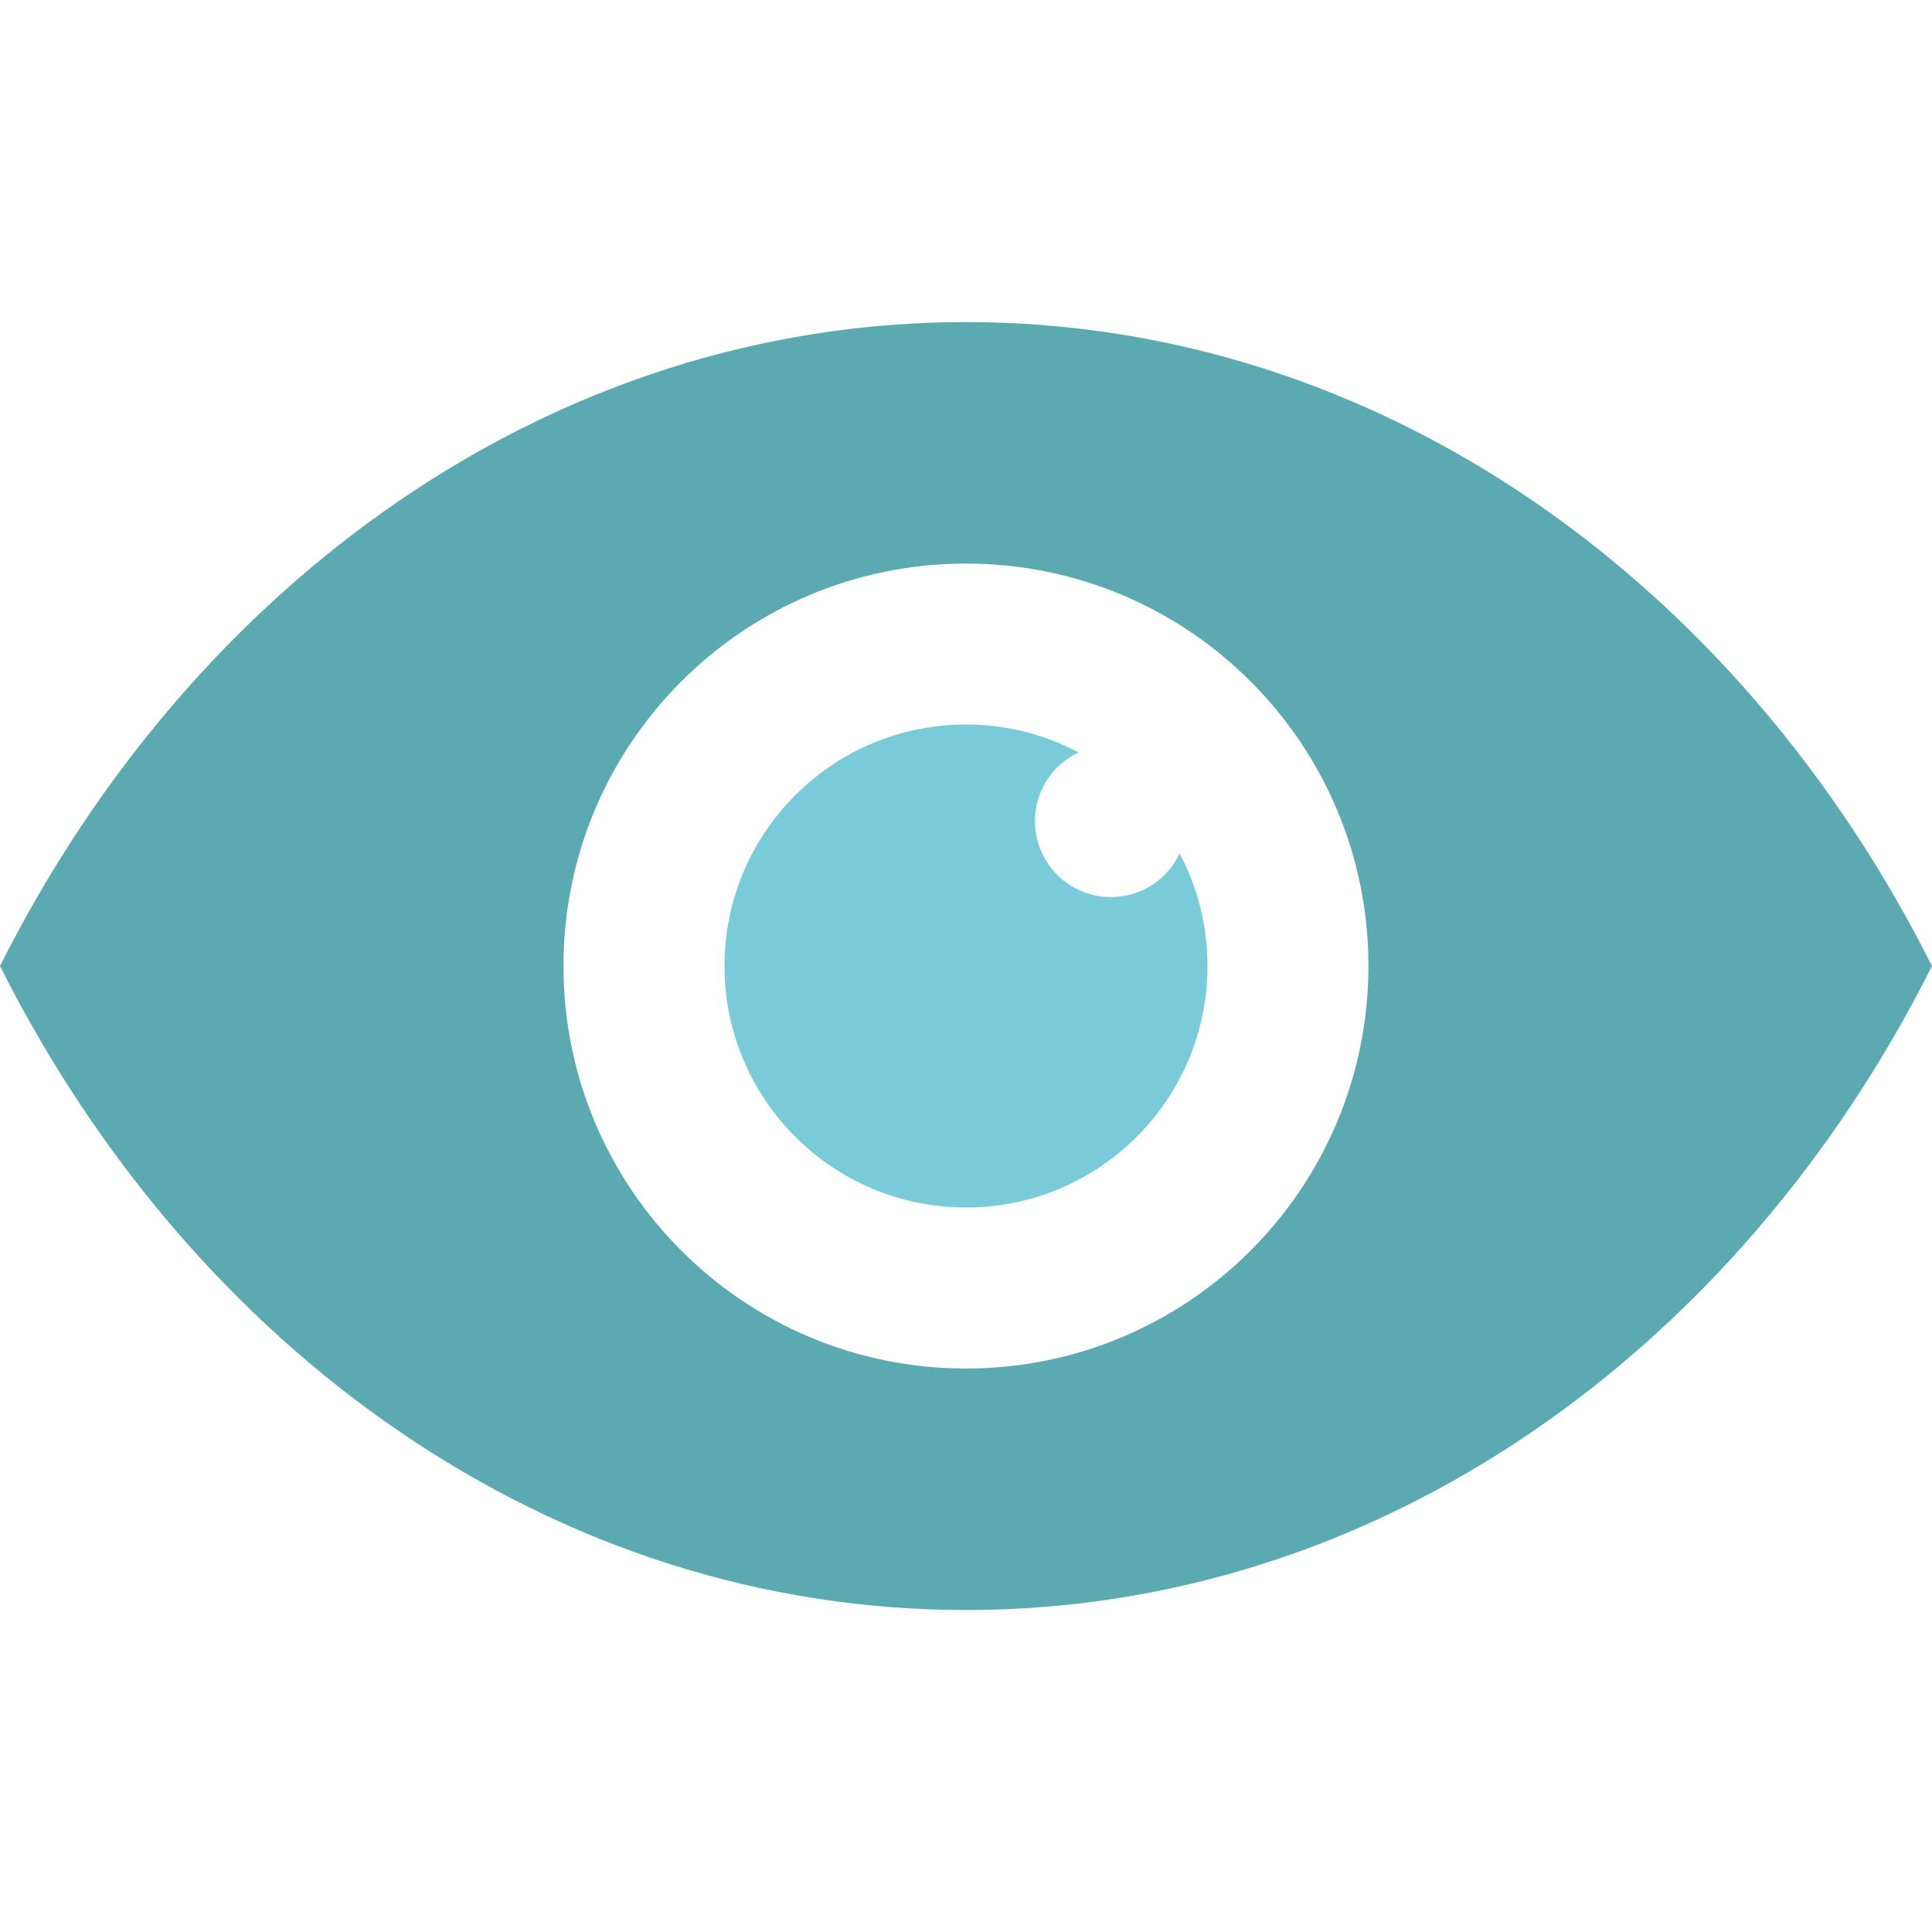
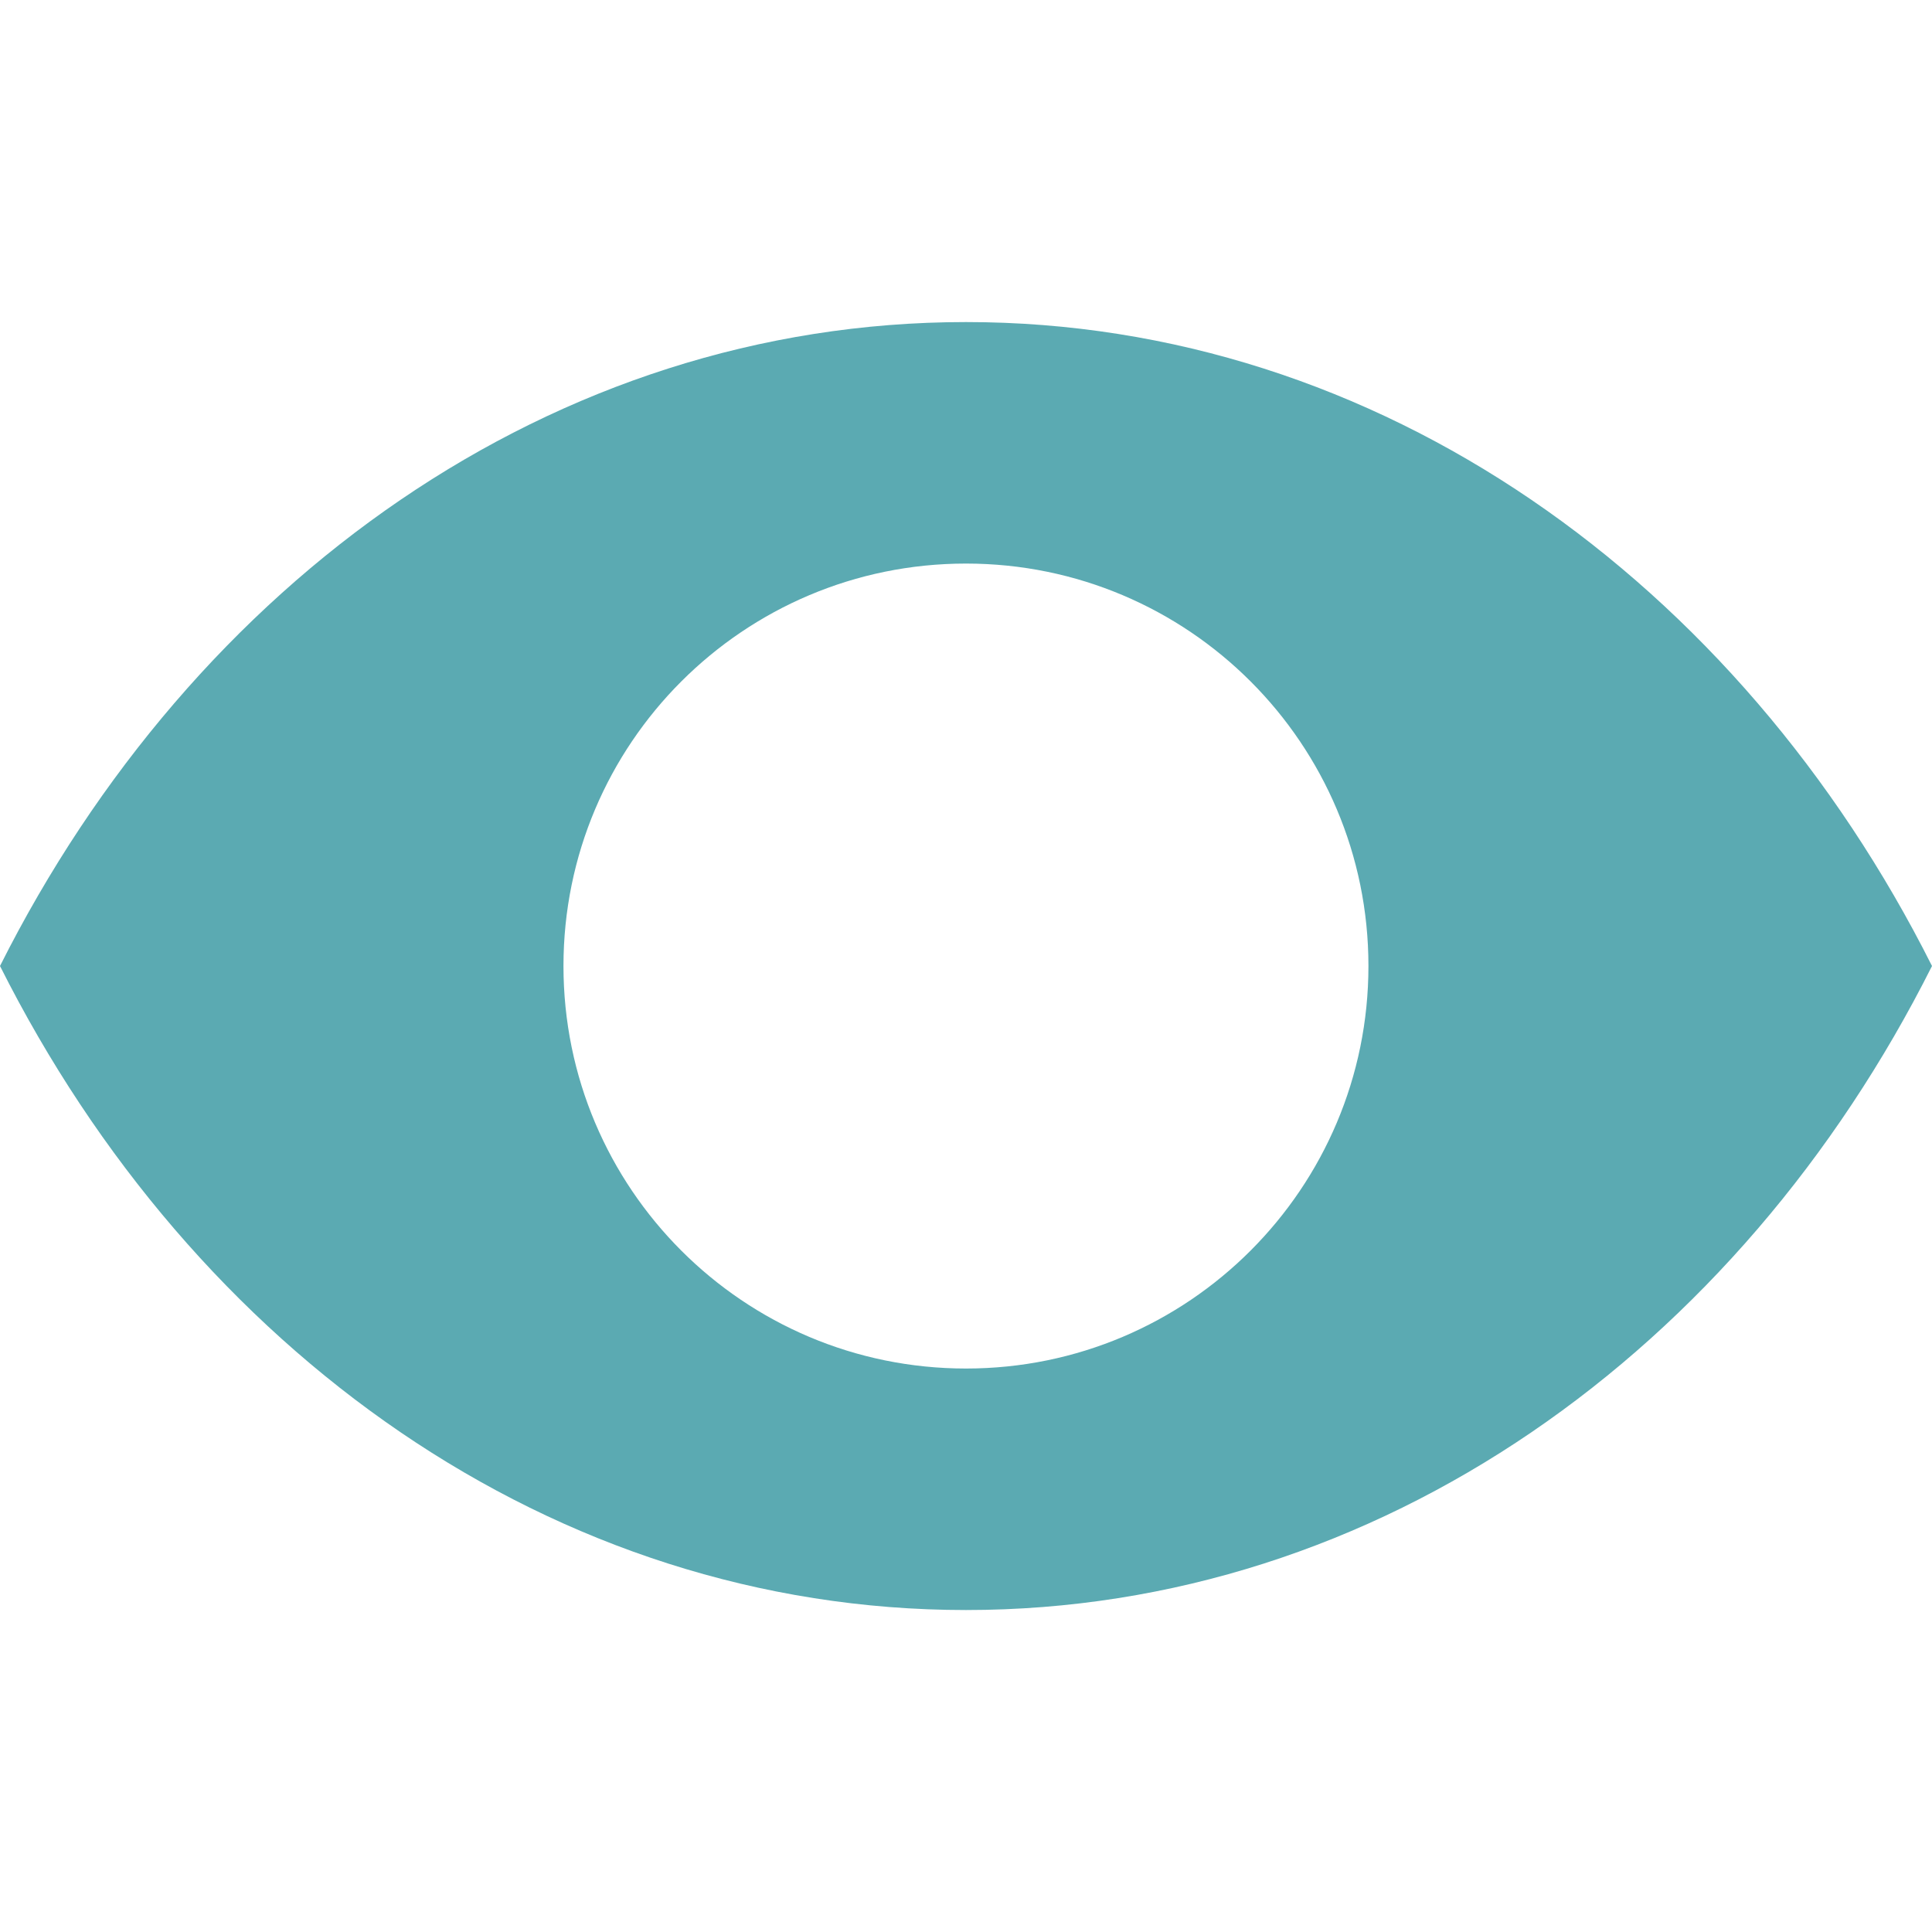
<svg xmlns="http://www.w3.org/2000/svg" id="Layer_1" viewBox="0 0 200 200">
  <defs>
    <style>.cls-1{fill:#7acbd9;}.cls-1,.cls-2{stroke-width:0px;}.cls-2{fill:#5baab2;}</style>
  </defs>
  <path class="cls-2" d="M100,33.34C57.24,33.34,20,60.19,0,100c20,39.82,57.24,66.67,100,66.67s80-26.85,100-66.67c-20-39.81-57.25-66.66-100-66.66ZM100,141.67c-23.02,0-41.67-18.65-41.67-41.67s18.65-41.66,41.67-41.66,41.66,18.65,41.66,41.66-18.65,41.67-41.66,41.67Z" />
-   <path class="cls-1" d="M125,100c0,13.81-11.2,25-25,25s-25-11.19-25-25,11.19-25,25-25c4.21,0,8.18,1.04,11.66,2.89-2.67,1.25-4.52,3.96-4.52,7.11,0,4.35,3.52,7.86,7.86,7.86,3.14,0,5.86-1.84,7.11-4.51,1.85,3.48,2.89,7.44,2.89,11.65Z" />
</svg>